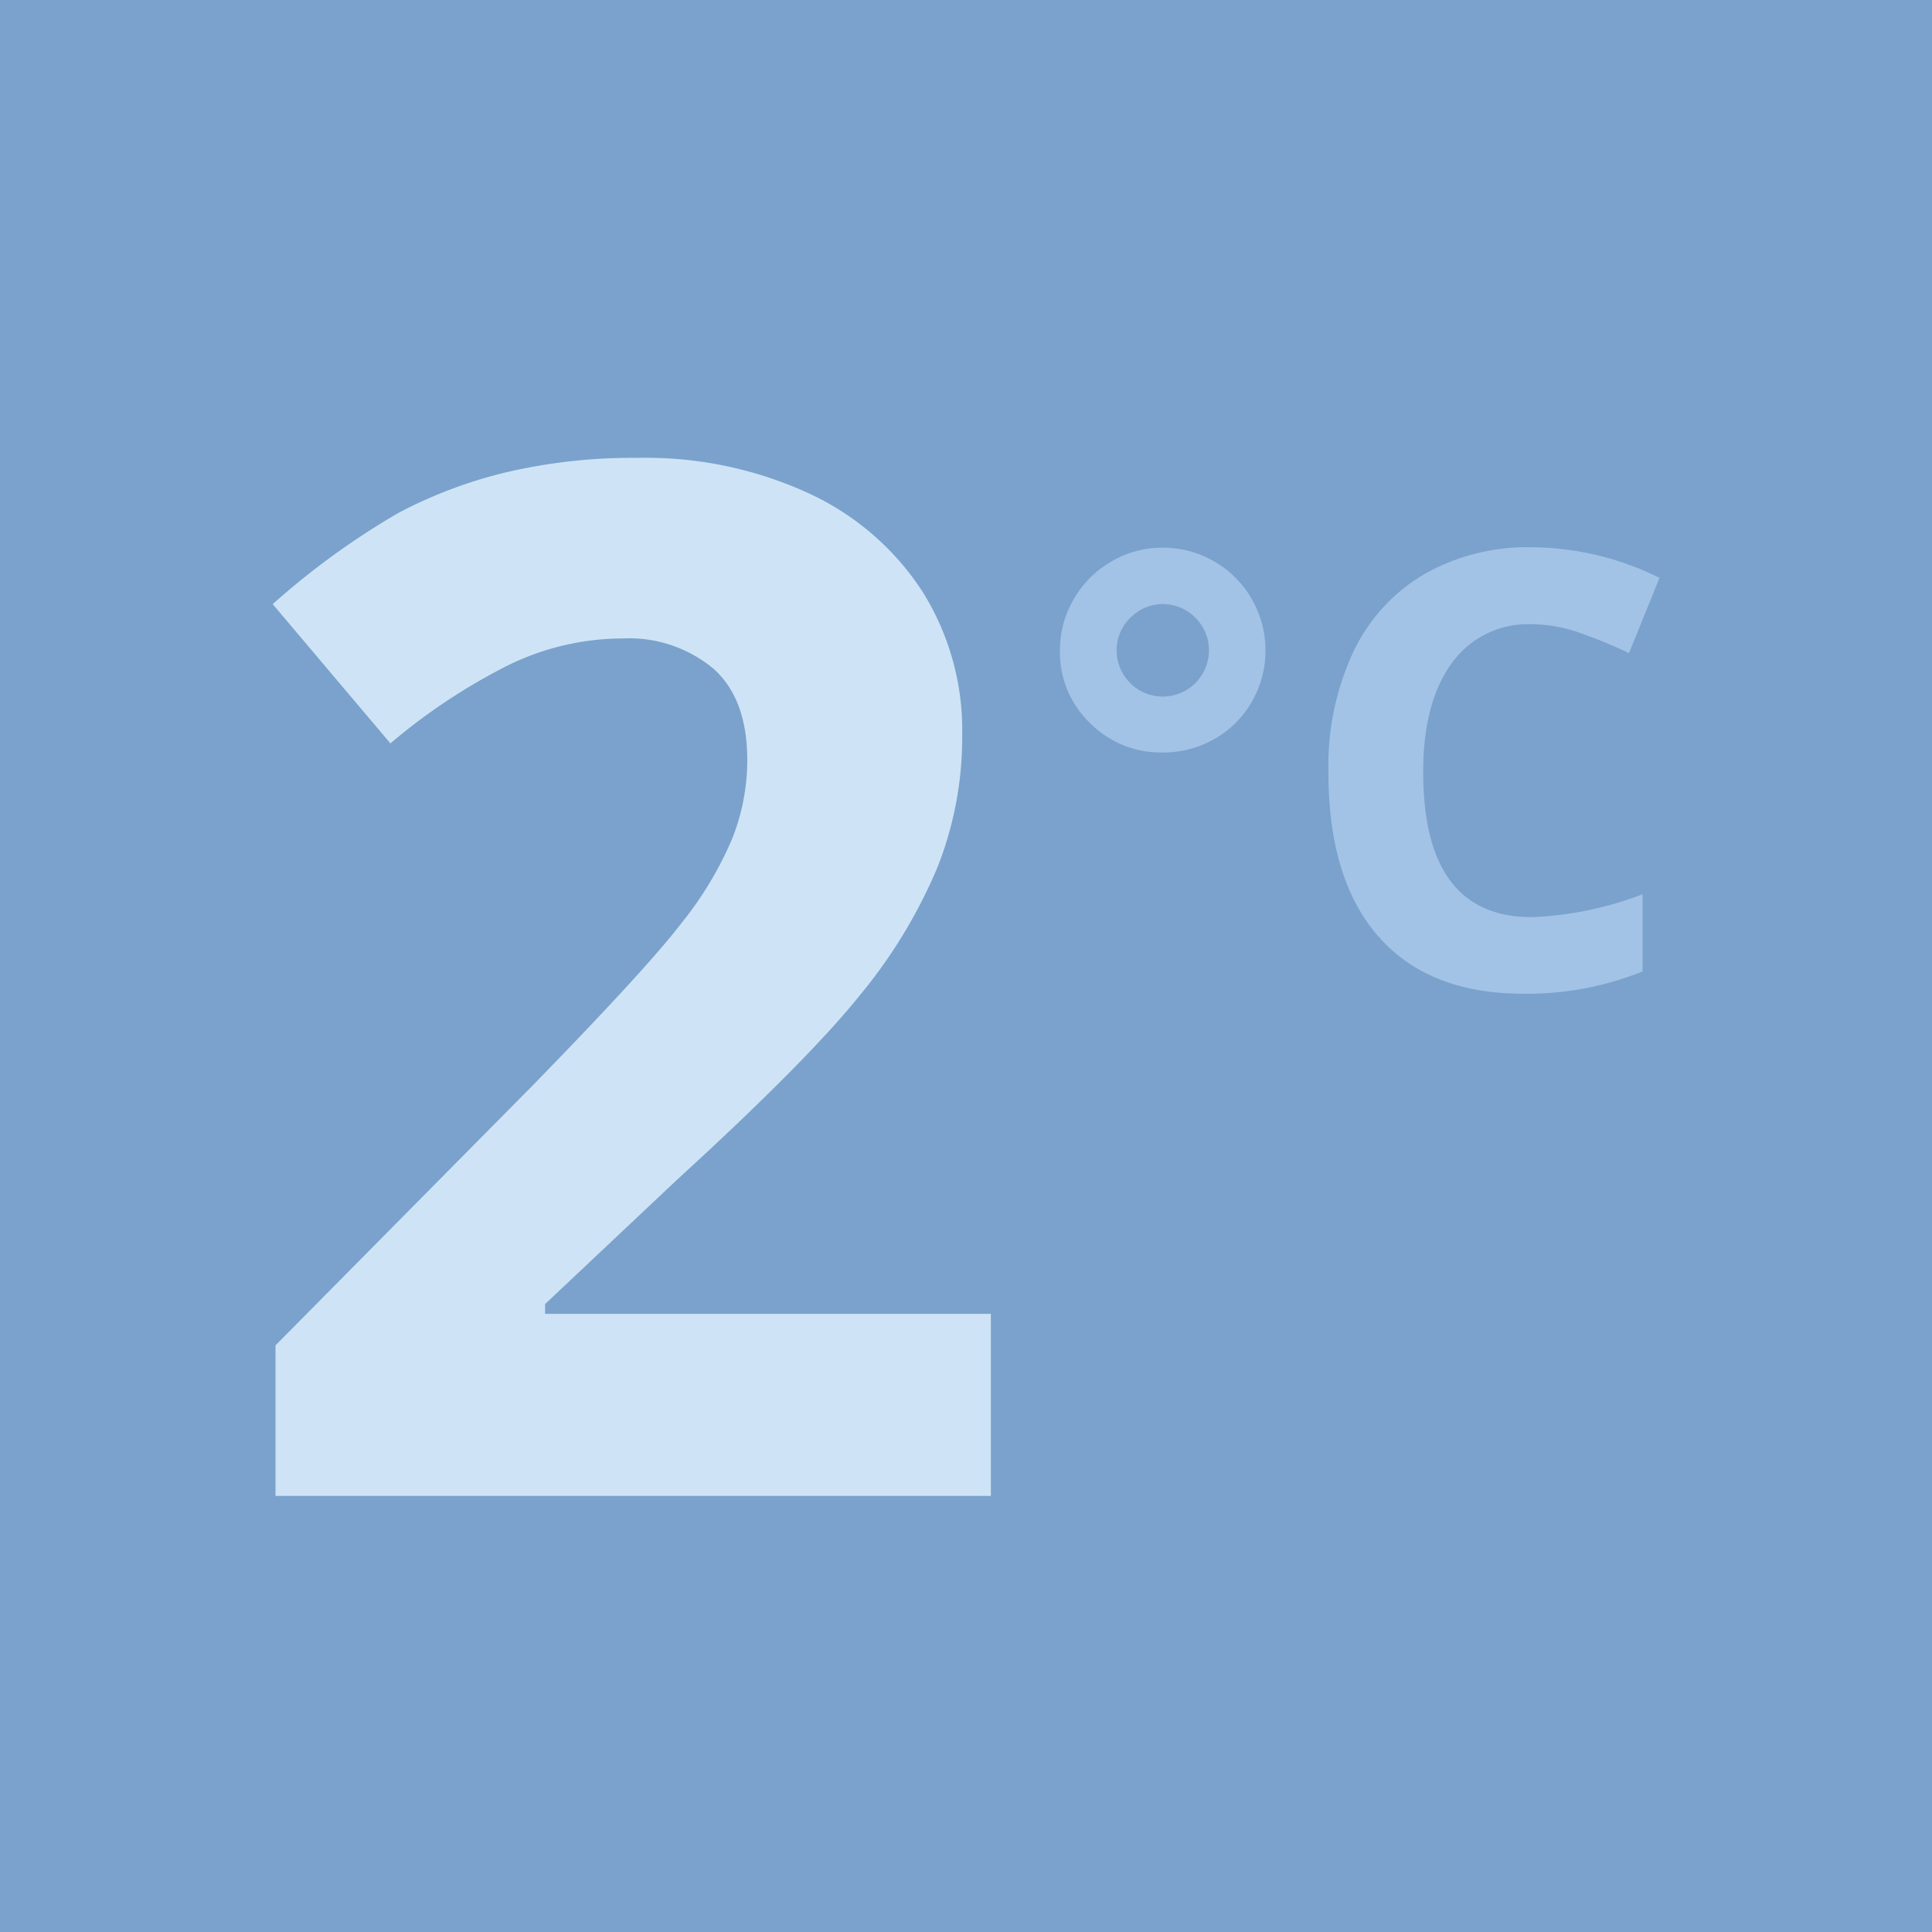
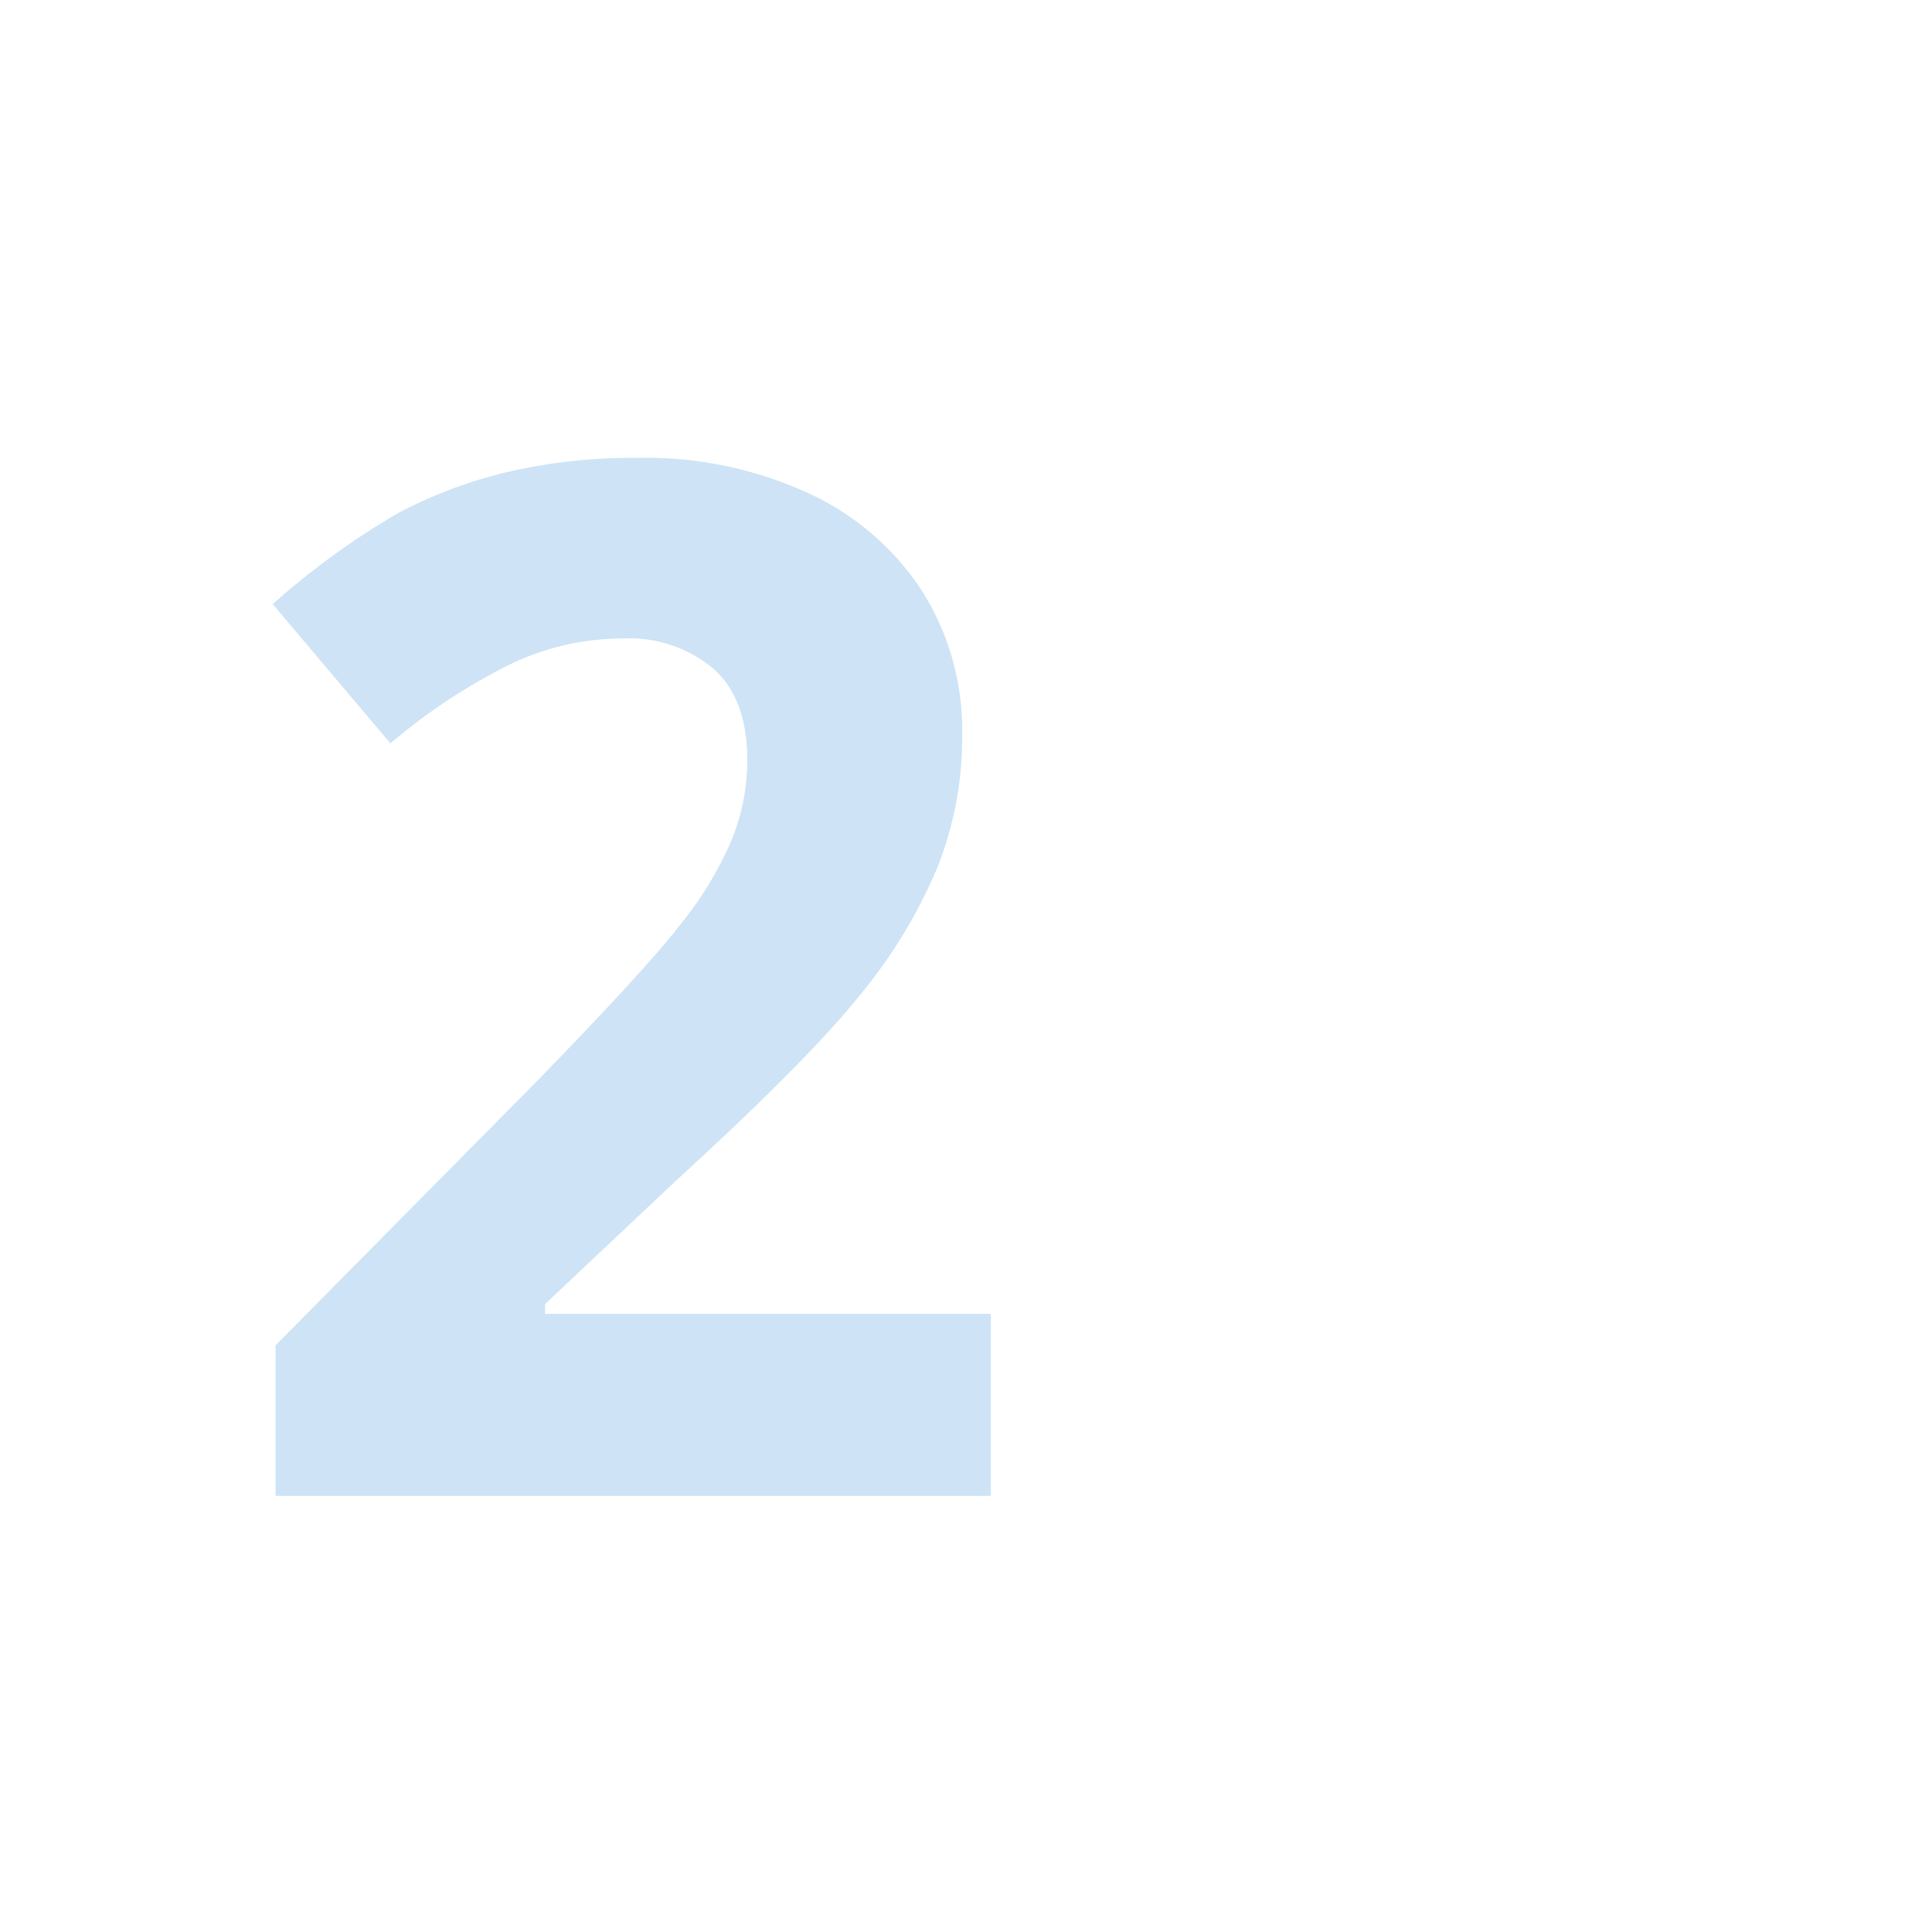
<svg xmlns="http://www.w3.org/2000/svg" viewBox="0 0 177.9 177.9">
  <defs>
    <style>.cls-1{fill:#7aa2cc;}.cls-2{fill:#cee4f6;}.cls-3{fill:#a2c3e6;}</style>
  </defs>
  <title>Asset 1</title>
  <g id="Layer_2" data-name="Layer 2">
    <g id="Layer_2_copy" data-name="Layer 2 copy">
-       <rect class="cls-1" width="177.9" height="177.9" />
      <path class="cls-2" d="M91.24,137.74H25.37V123.88L49,100Q59.53,89.21,62.75,85a32.81,32.81,0,0,0,4.64-7.7A19.62,19.62,0,0,0,68.81,70q0-5.67-3.13-8.44a12.13,12.13,0,0,0-8.35-2.77A24,24,0,0,0,46.71,61.3a54.85,54.85,0,0,0-10.76,7.15L25.11,55.63a70.66,70.66,0,0,1,11.54-8.38,42.39,42.39,0,0,1,10-3.77,51.21,51.21,0,0,1,12.12-1.32,35.89,35.89,0,0,1,15.6,3.22,24.89,24.89,0,0,1,10.51,9A24,24,0,0,1,88.6,67.68a32.52,32.52,0,0,1-2.29,12.21,46.92,46.92,0,0,1-7.09,11.7q-4.8,6-16.92,17.08L50.19,120.08v.9H91.24Z" />
-       <path class="cls-3" d="M97.6,59.89a9.28,9.28,0,0,1,1.26-4.7,9.39,9.39,0,0,1,3.45-3.47,9.23,9.23,0,0,1,4.76-1.29,9.36,9.36,0,0,1,4.72,1.26,9.21,9.21,0,0,1,3.47,3.47,9.46,9.46,0,0,1,0,9.47,9.06,9.06,0,0,1-3.46,3.43,9.49,9.49,0,0,1-4.73,1.23,9.18,9.18,0,0,1-6.71-2.72A9,9,0,0,1,97.6,59.89Zm5.22,0a4.25,4.25,0,0,0,8.5,0,4.19,4.19,0,0,0-1.24-3,4.19,4.19,0,0,0-6,0A4.16,4.16,0,0,0,102.82,59.89Z" />
-       <path class="cls-3" d="M141.08,57.48a8.64,8.64,0,0,0-7.41,3.6q-2.62,3.6-2.62,10,0,13.37,10,13.37a31.72,31.72,0,0,0,10.2-2.11v7.11a28.32,28.32,0,0,1-11,2.05q-8.72,0-13.34-5.29T122.32,71a24.79,24.79,0,0,1,2.27-10.92,16.4,16.4,0,0,1,6.52-7.19,19.29,19.29,0,0,1,10-2.5,26.9,26.9,0,0,1,11.7,2.82L150,60.14a45.37,45.37,0,0,0-4.51-1.86A13.47,13.47,0,0,0,141.08,57.48Z" />
    </g>
  </g>
</svg>